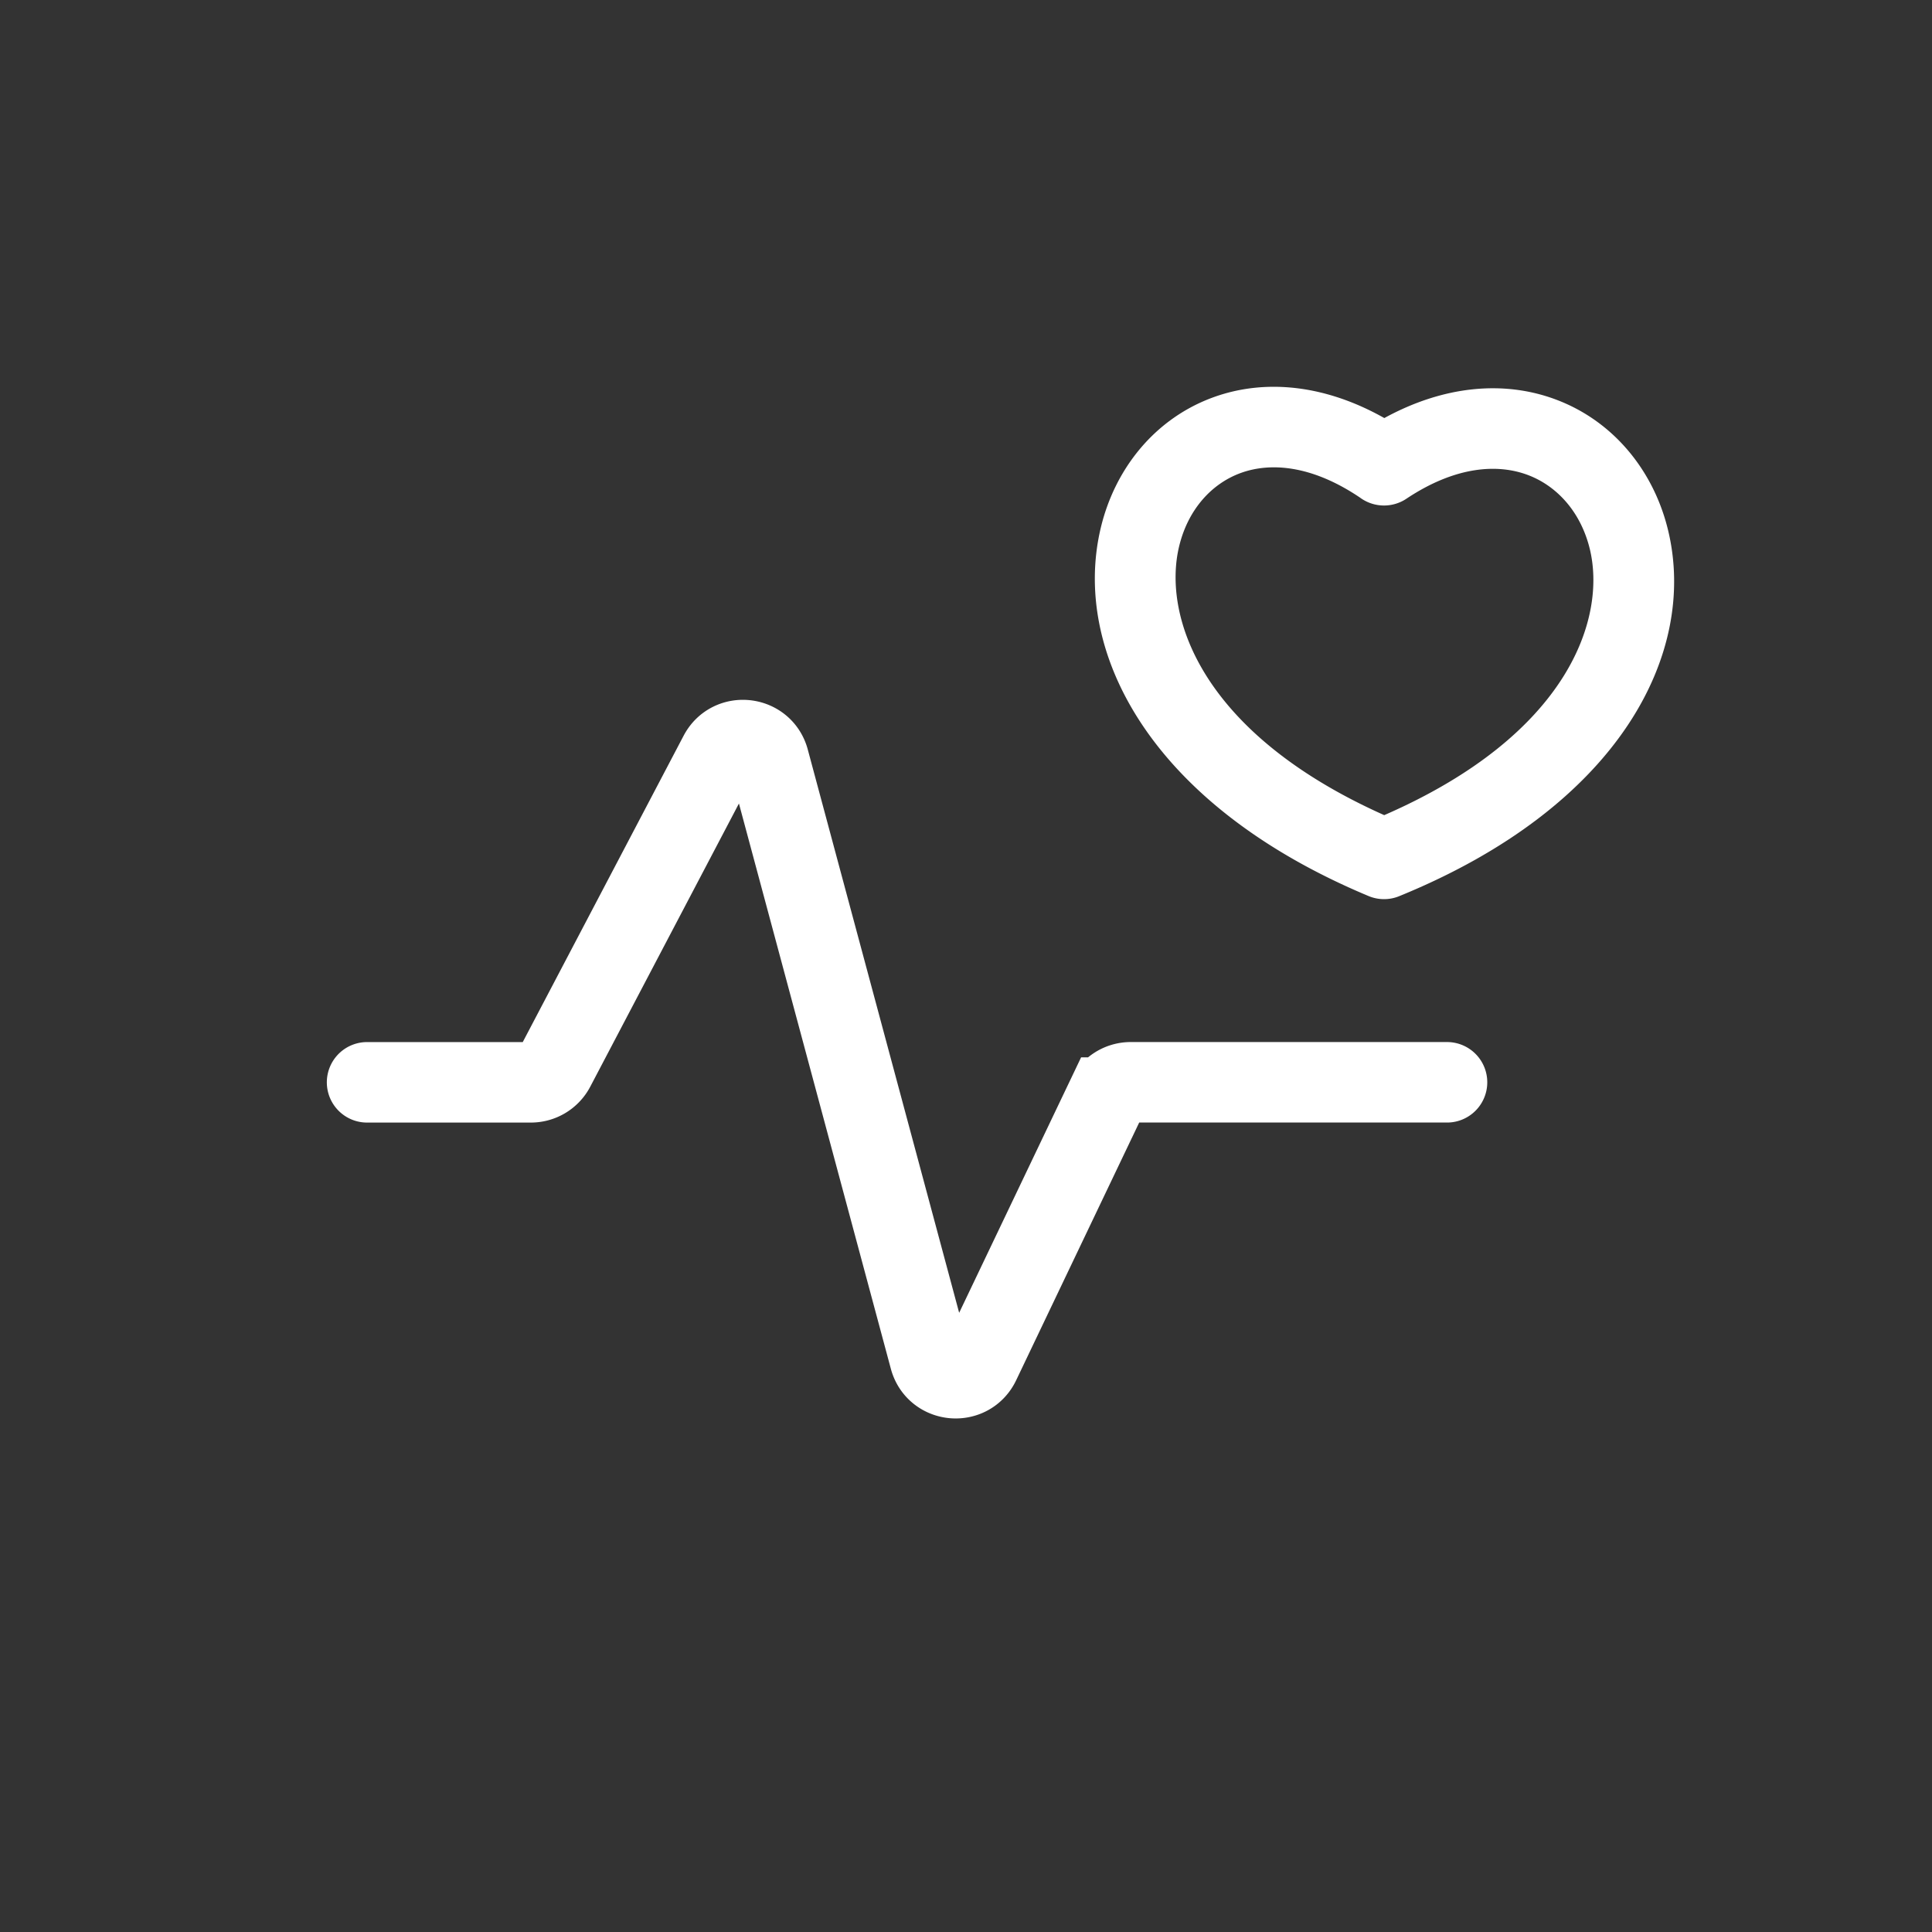
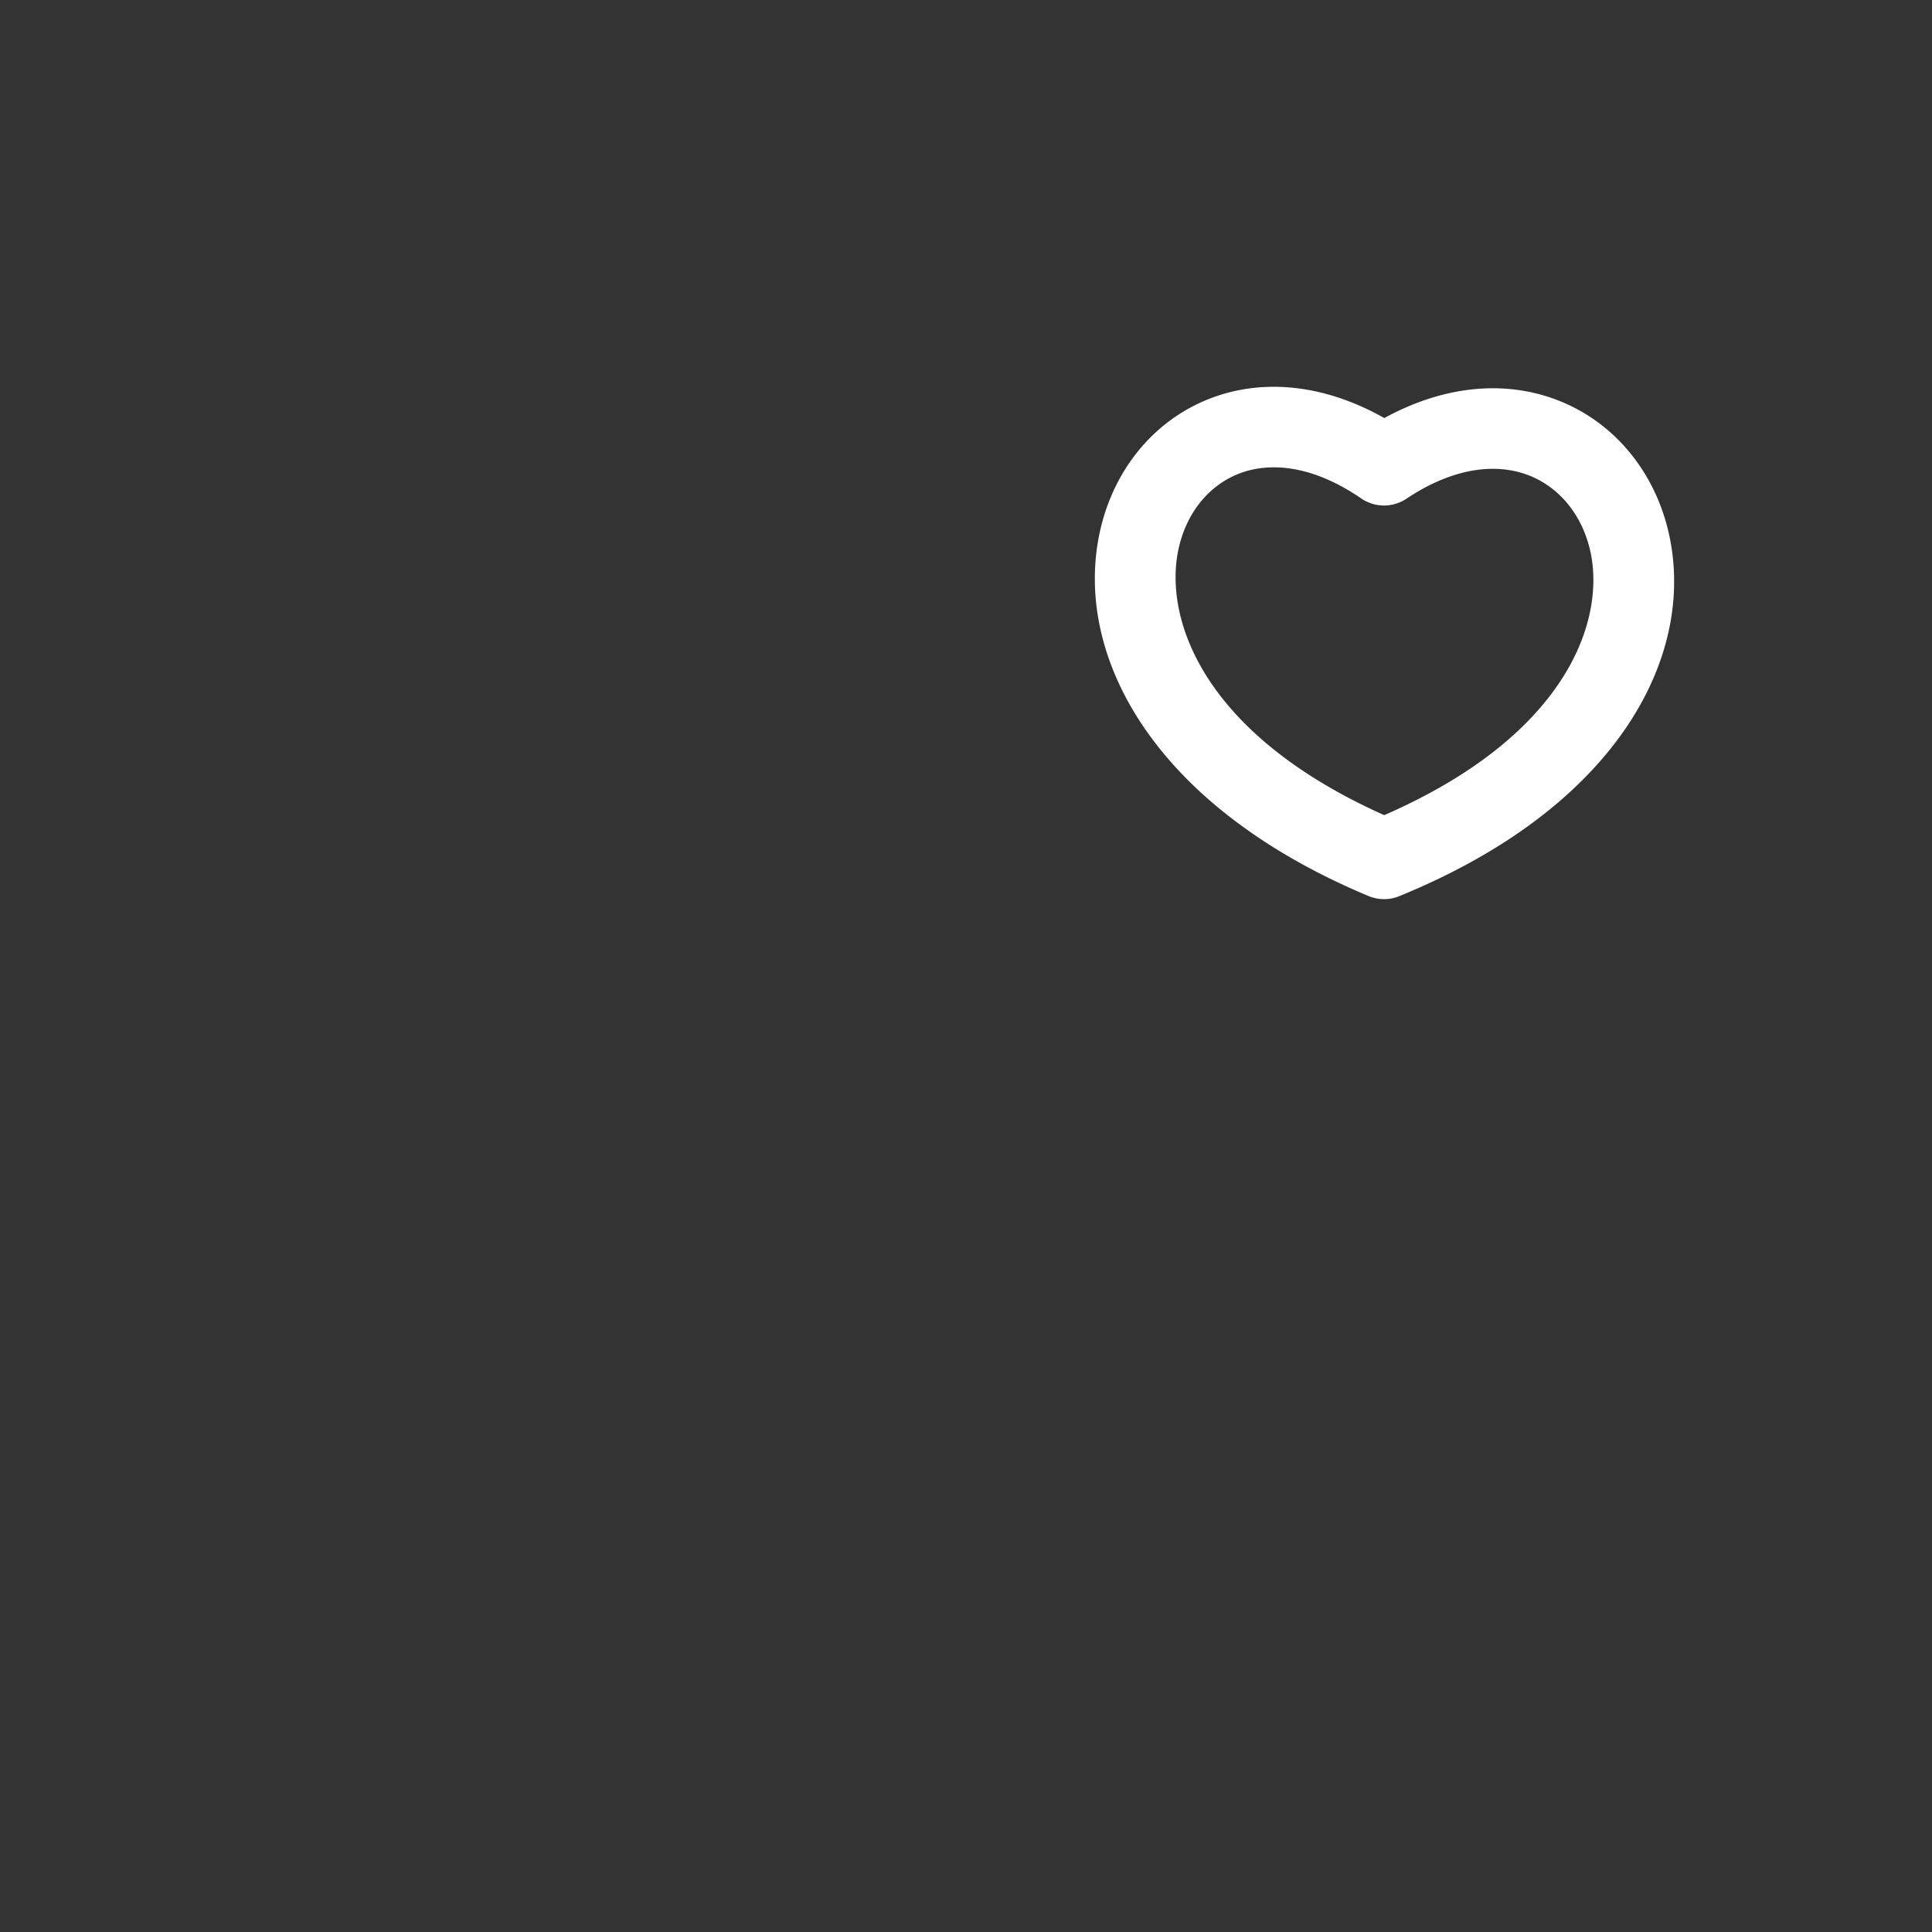
<svg xmlns="http://www.w3.org/2000/svg" width="72" height="72" viewBox="0 0 72 72" fill="none">
  <rect x="0" y="0" width="72" height="72" fill="#333333" stroke="none" />
-   <path d="M13.68 40.335h6.103a1 1 0 0 0 .886-.535l6.135-11.684c.423-.806 1.615-.673 1.851.205l5.993 22.3c.241.897 1.468 1.01 1.868.171l4.72-9.888a1 1 0 0 1 .903-.57h11.787" stroke="#fff" stroke-width="3" stroke-linecap="round" />
  <path fill-rule="evenodd" clip-rule="evenodd" d="M50.704 18.558c-1.839-1.248-3.384-1.323-4.46-.933-1.102.4-1.973 1.374-2.301 2.734-.613 2.542.736 6.932 7.643 10.019 6.93-3.022 8.275-7.38 7.662-9.915-.329-1.36-1.206-2.352-2.324-2.767-1.091-.405-2.645-.344-4.486.873a1.505 1.505 0 0 1-1.734-.01Zm.886-2.978c-2.212-1.247-4.445-1.472-6.368-.776-2.147.778-3.657 2.618-4.196 4.852C39.925 24.232 42.814 29.97 51 33.392a1.494 1.494 0 0 0 1.16-.001c8.206-3.349 11.112-9.05 10.004-13.633-.54-2.235-2.053-4.078-4.195-4.874-1.92-.714-4.157-.52-6.38.696Z" fill="#fff" />
</svg>